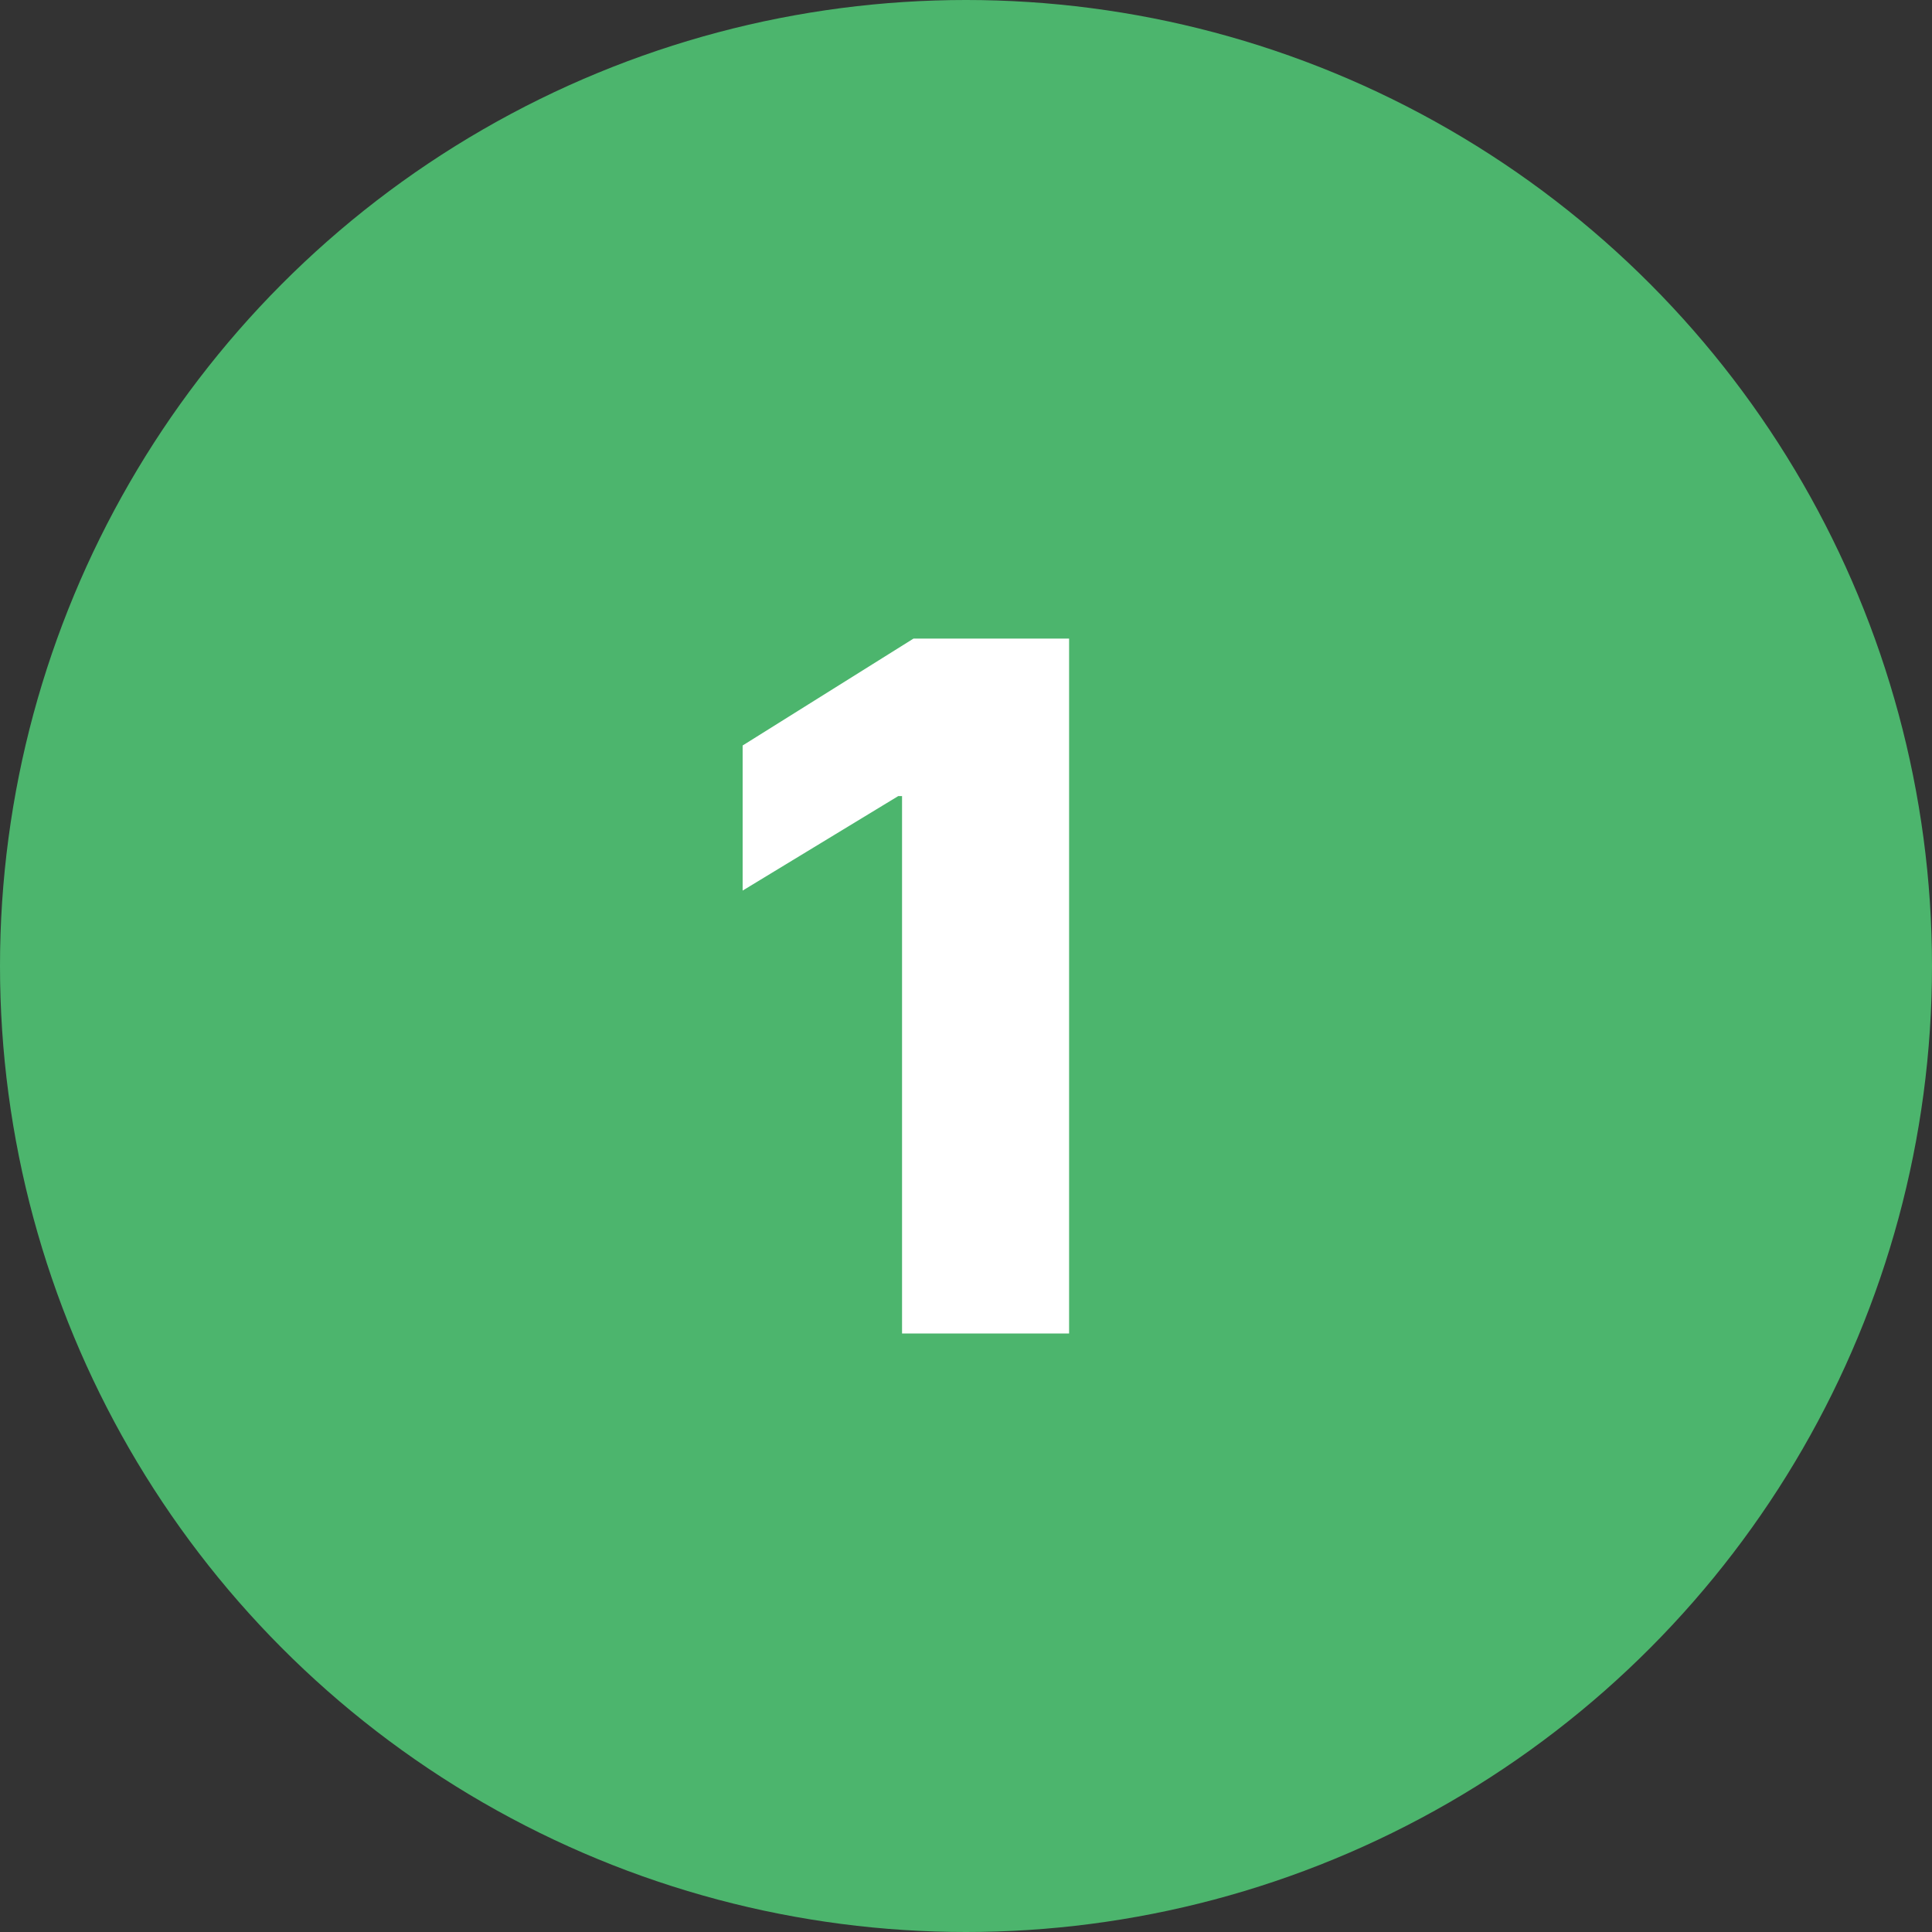
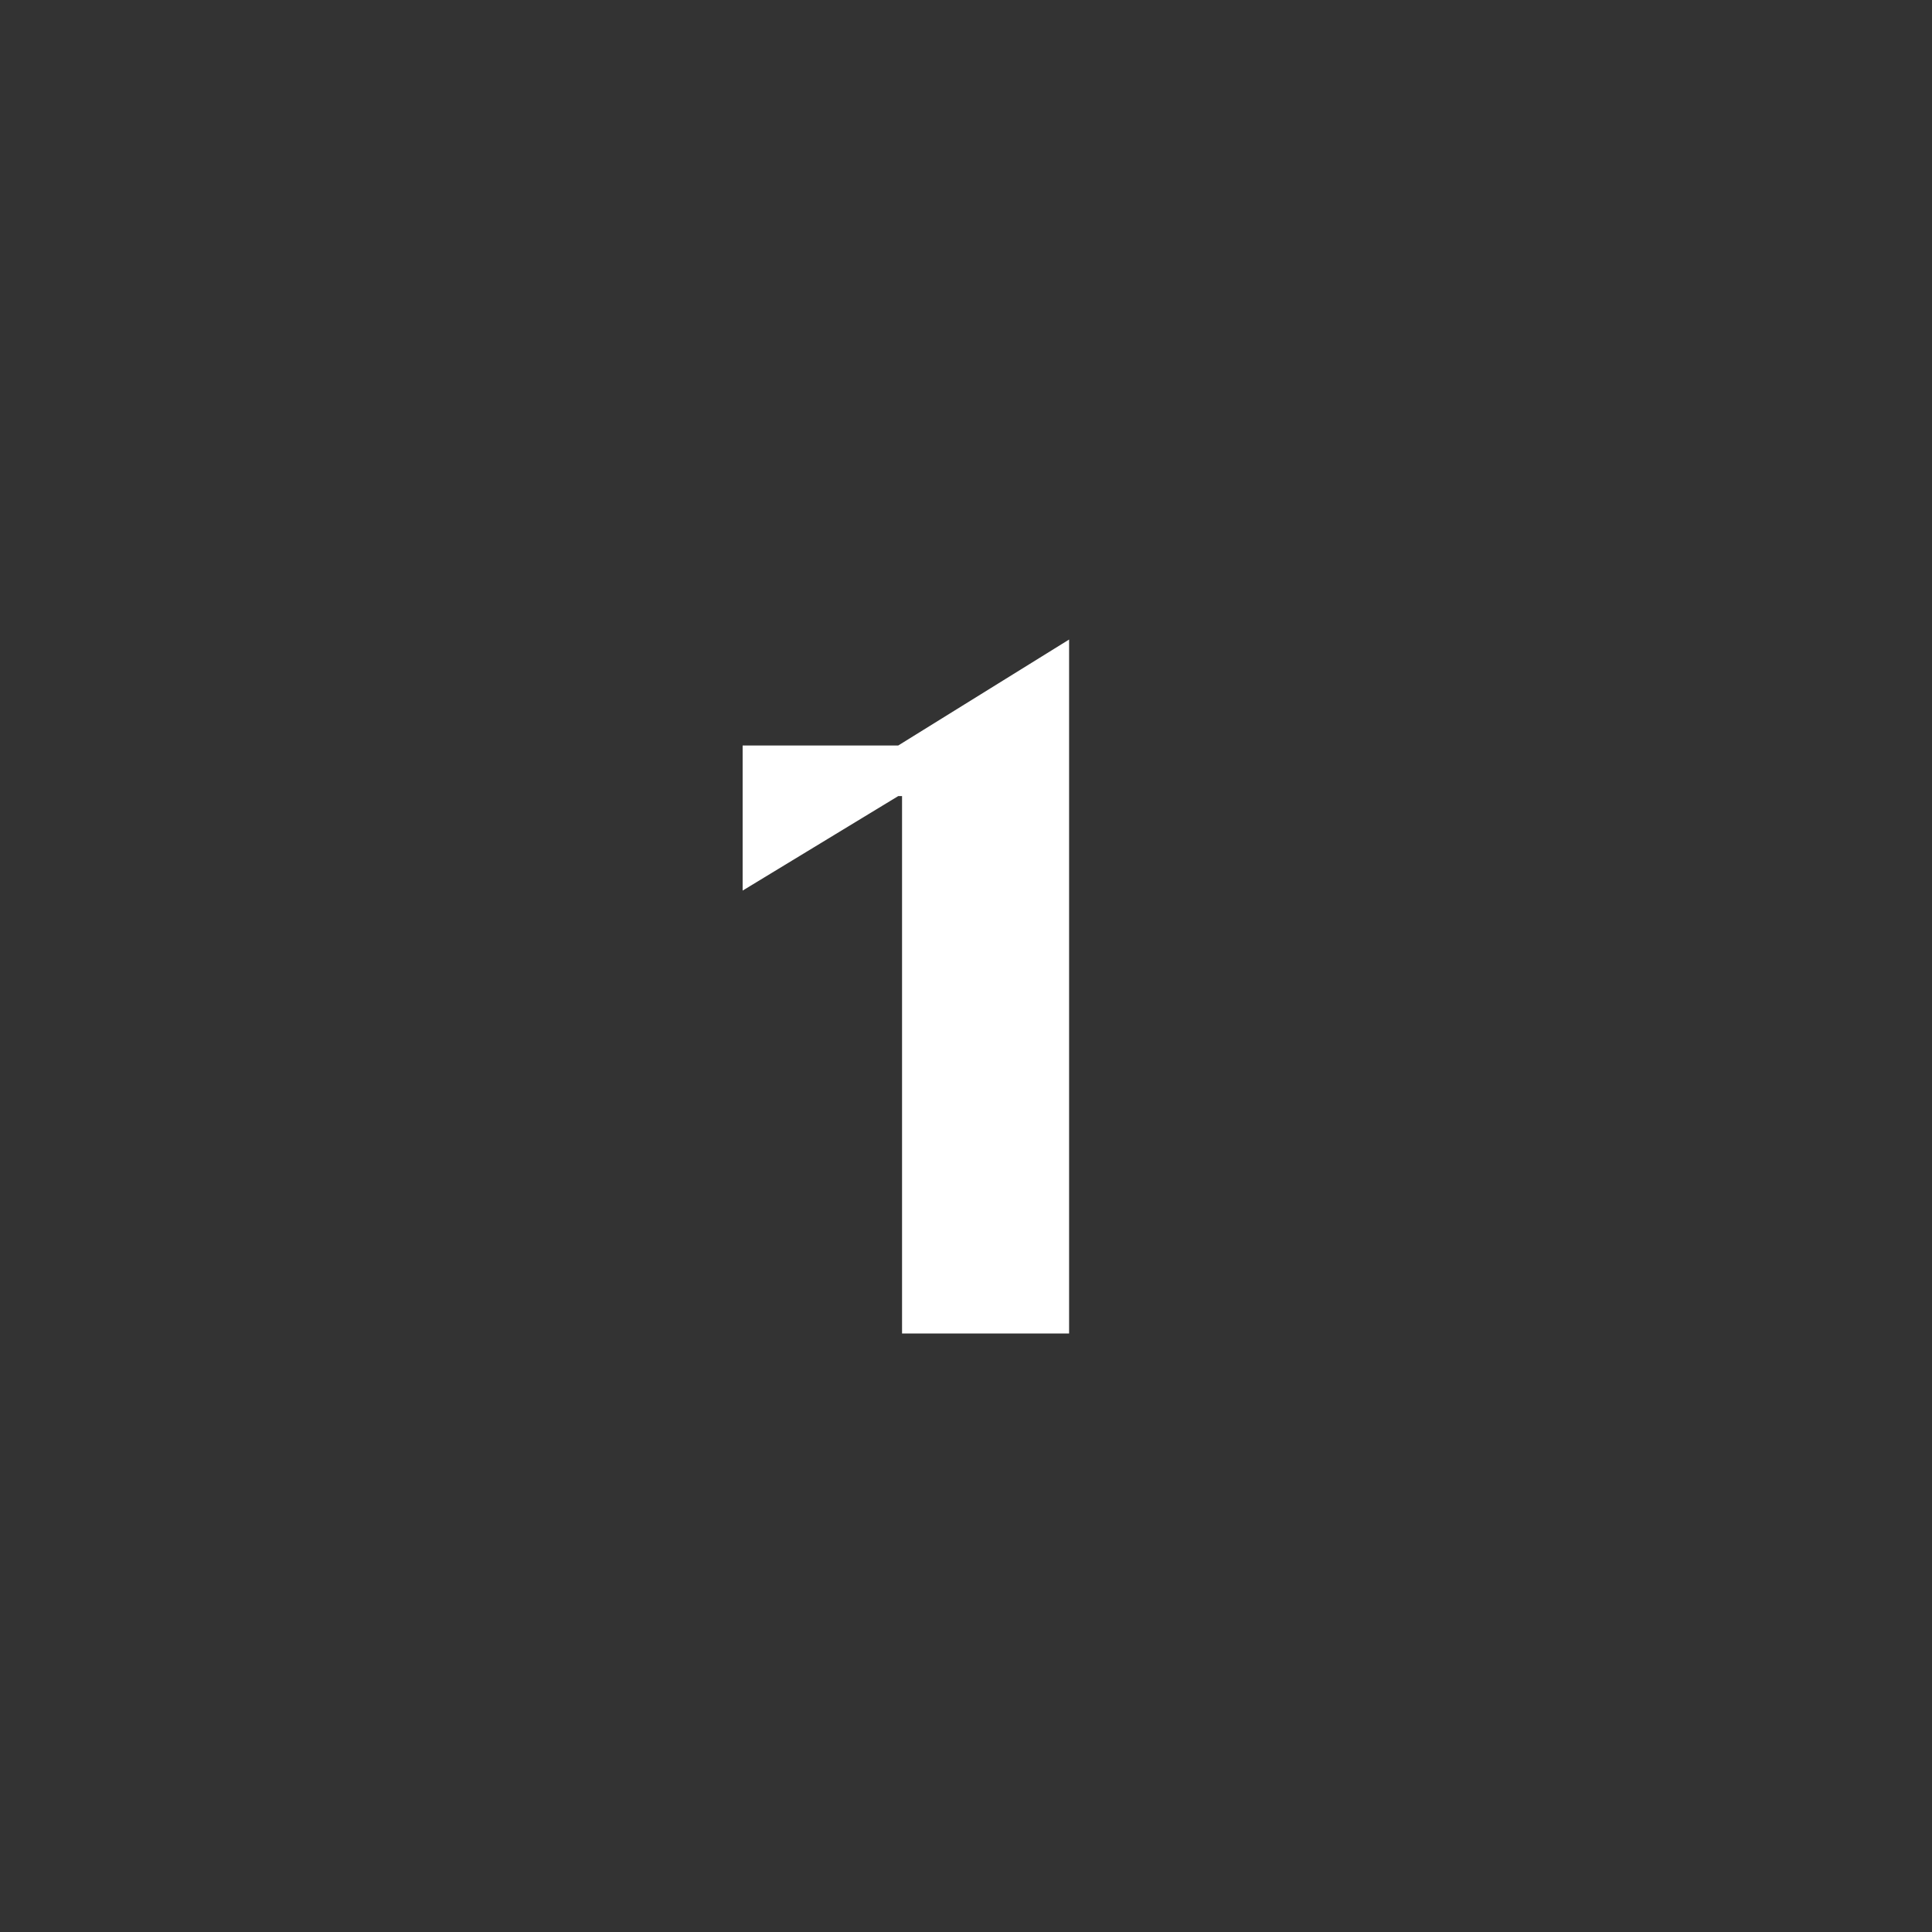
<svg xmlns="http://www.w3.org/2000/svg" id="_レイヤー_2" data-name="レイヤー 2" viewBox="0 0 20.24 20.24">
  <rect x="0" y="0" width="20.24" height="20.24" fill="#333333" stroke="none" />
  <defs>
    <style>
      .cls-1 {
        fill: #fff;
      }

      .cls-2 {
        fill: #4cb56d;
      }
    </style>
  </defs>
  <g id="_レイヤー1" data-name="レイヤー1">
    <g>
-       <circle class="cls-2" cx="10.12" cy="10.12" r="10.12" />
-       <path class="cls-1" d="M11.2,6.7v7.27h-1.75v-5.63h-.04l-1.63.99v-1.52l1.79-1.12h1.63Z" />
+       <path class="cls-1" d="M11.2,6.7v7.27h-1.75v-5.63h-.04l-1.63.99v-1.52h1.63Z" />
    </g>
  </g>
</svg>